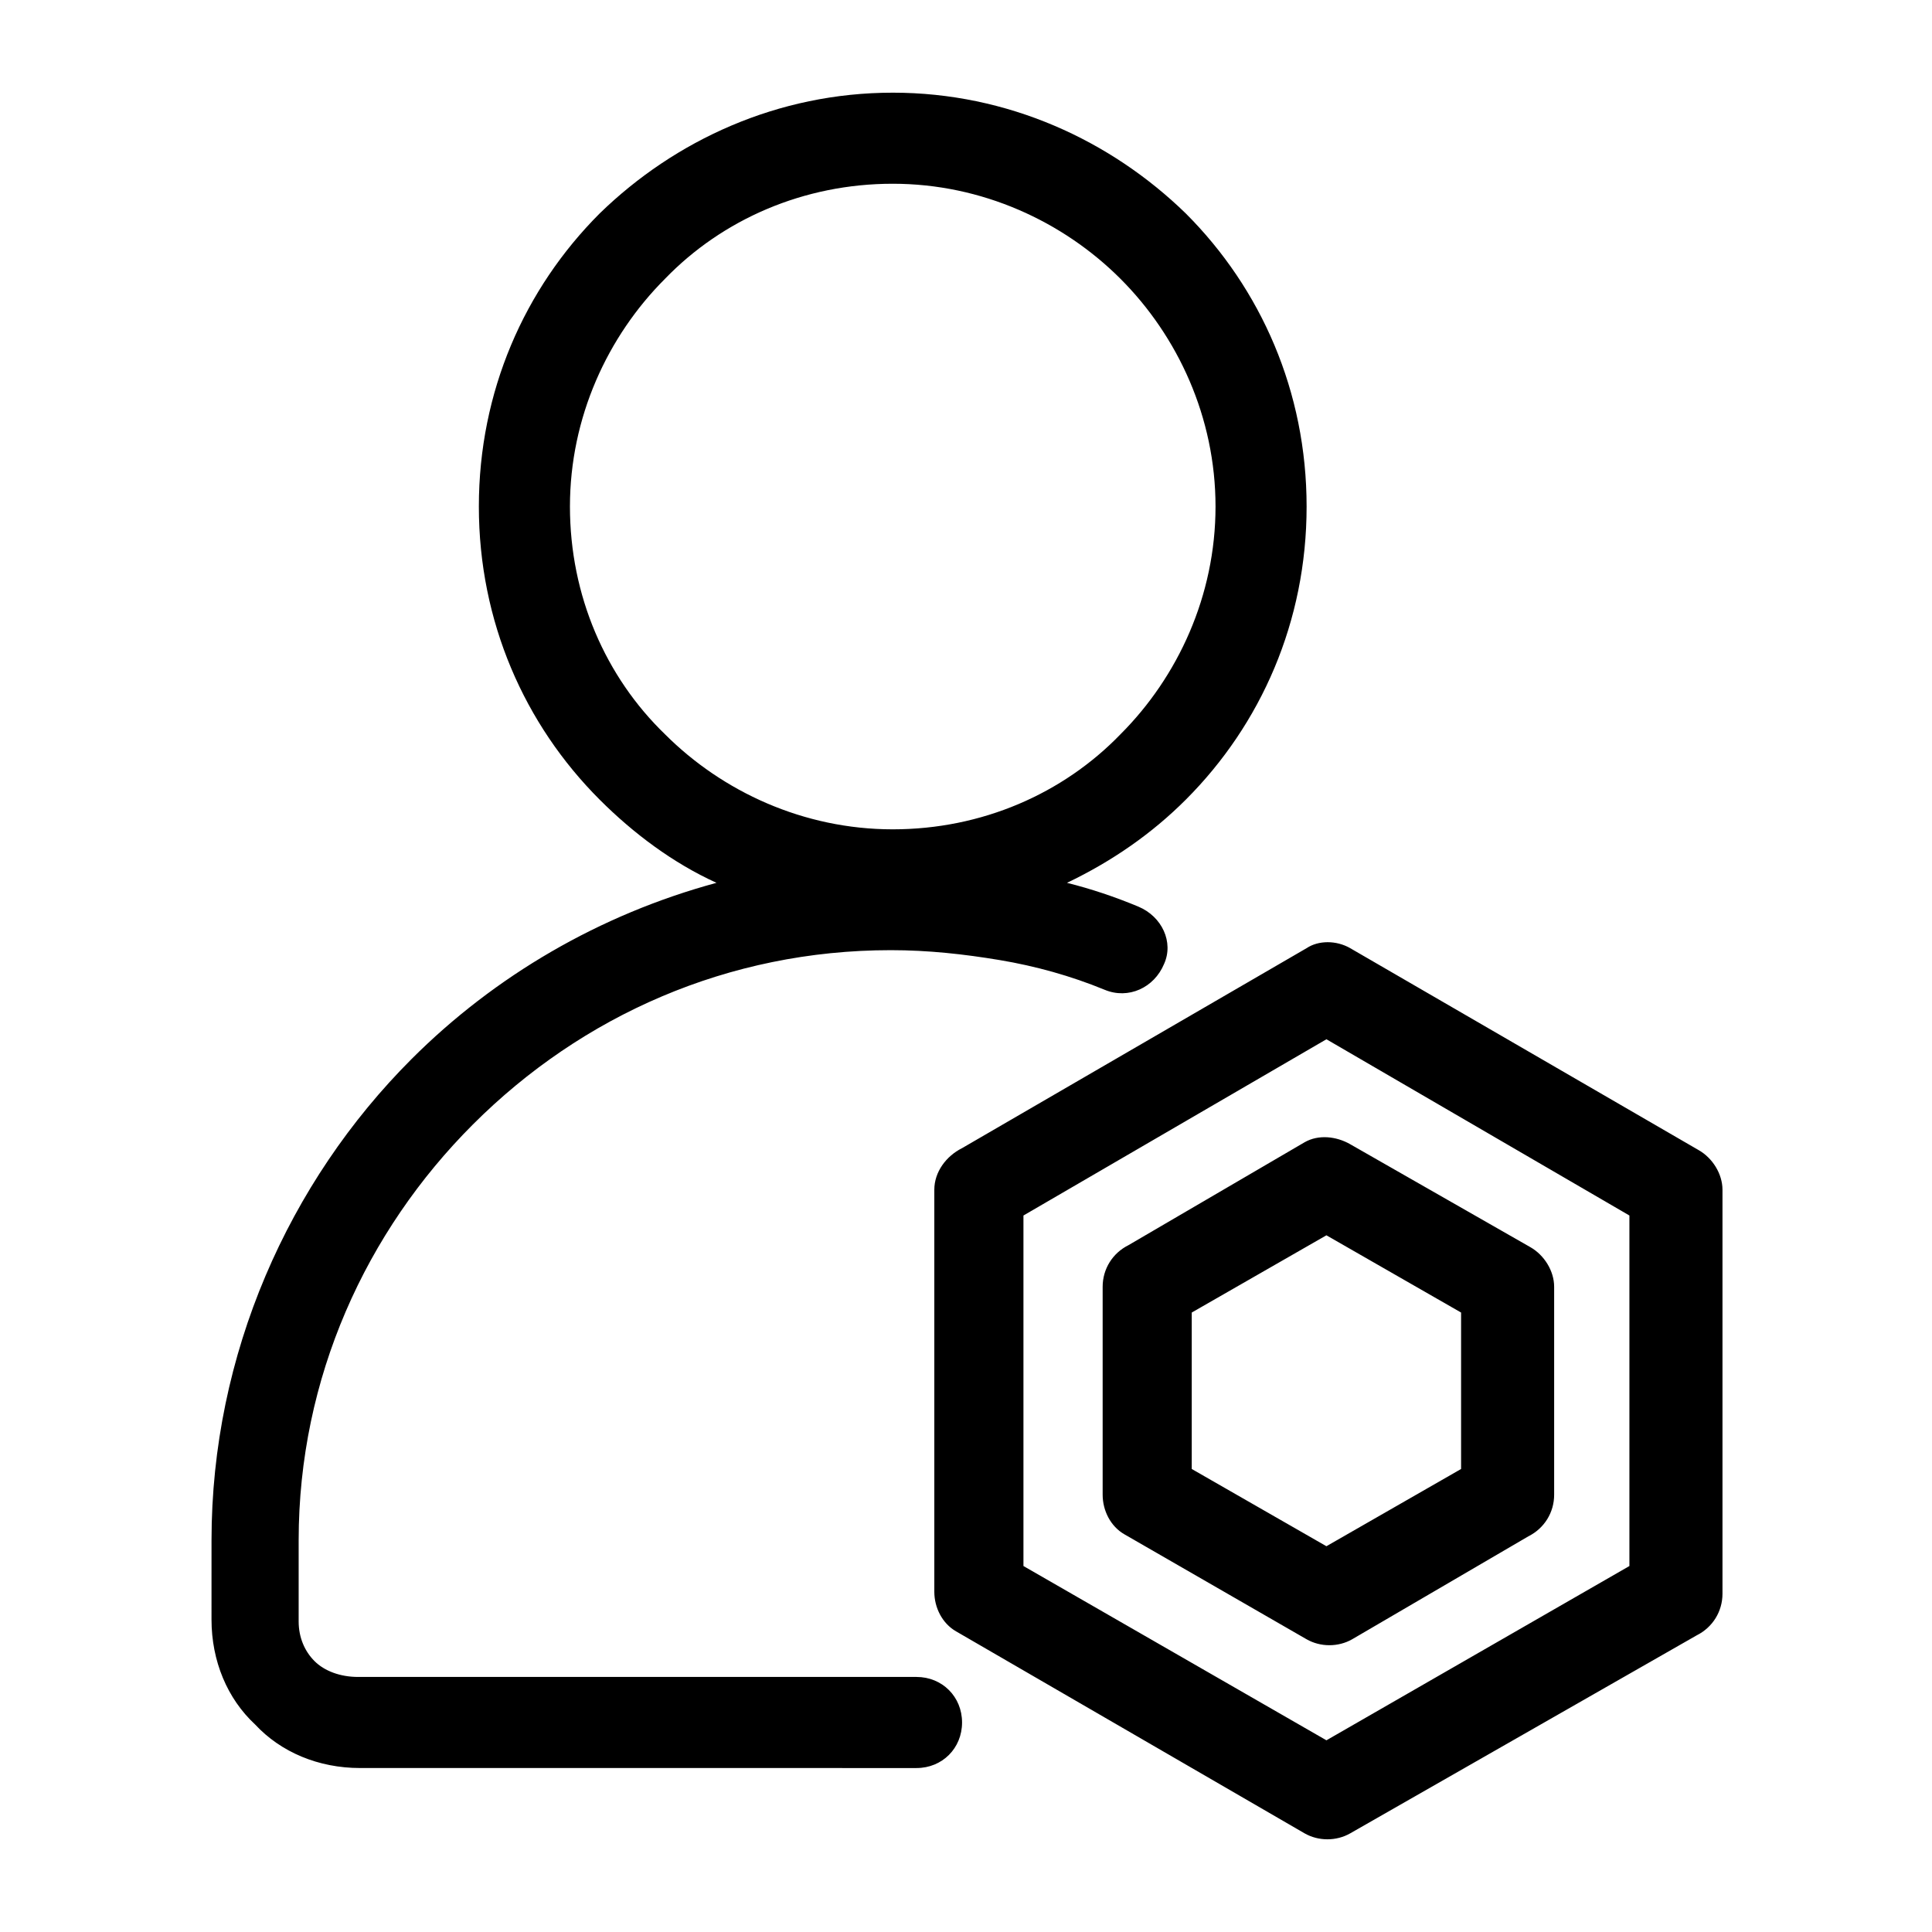
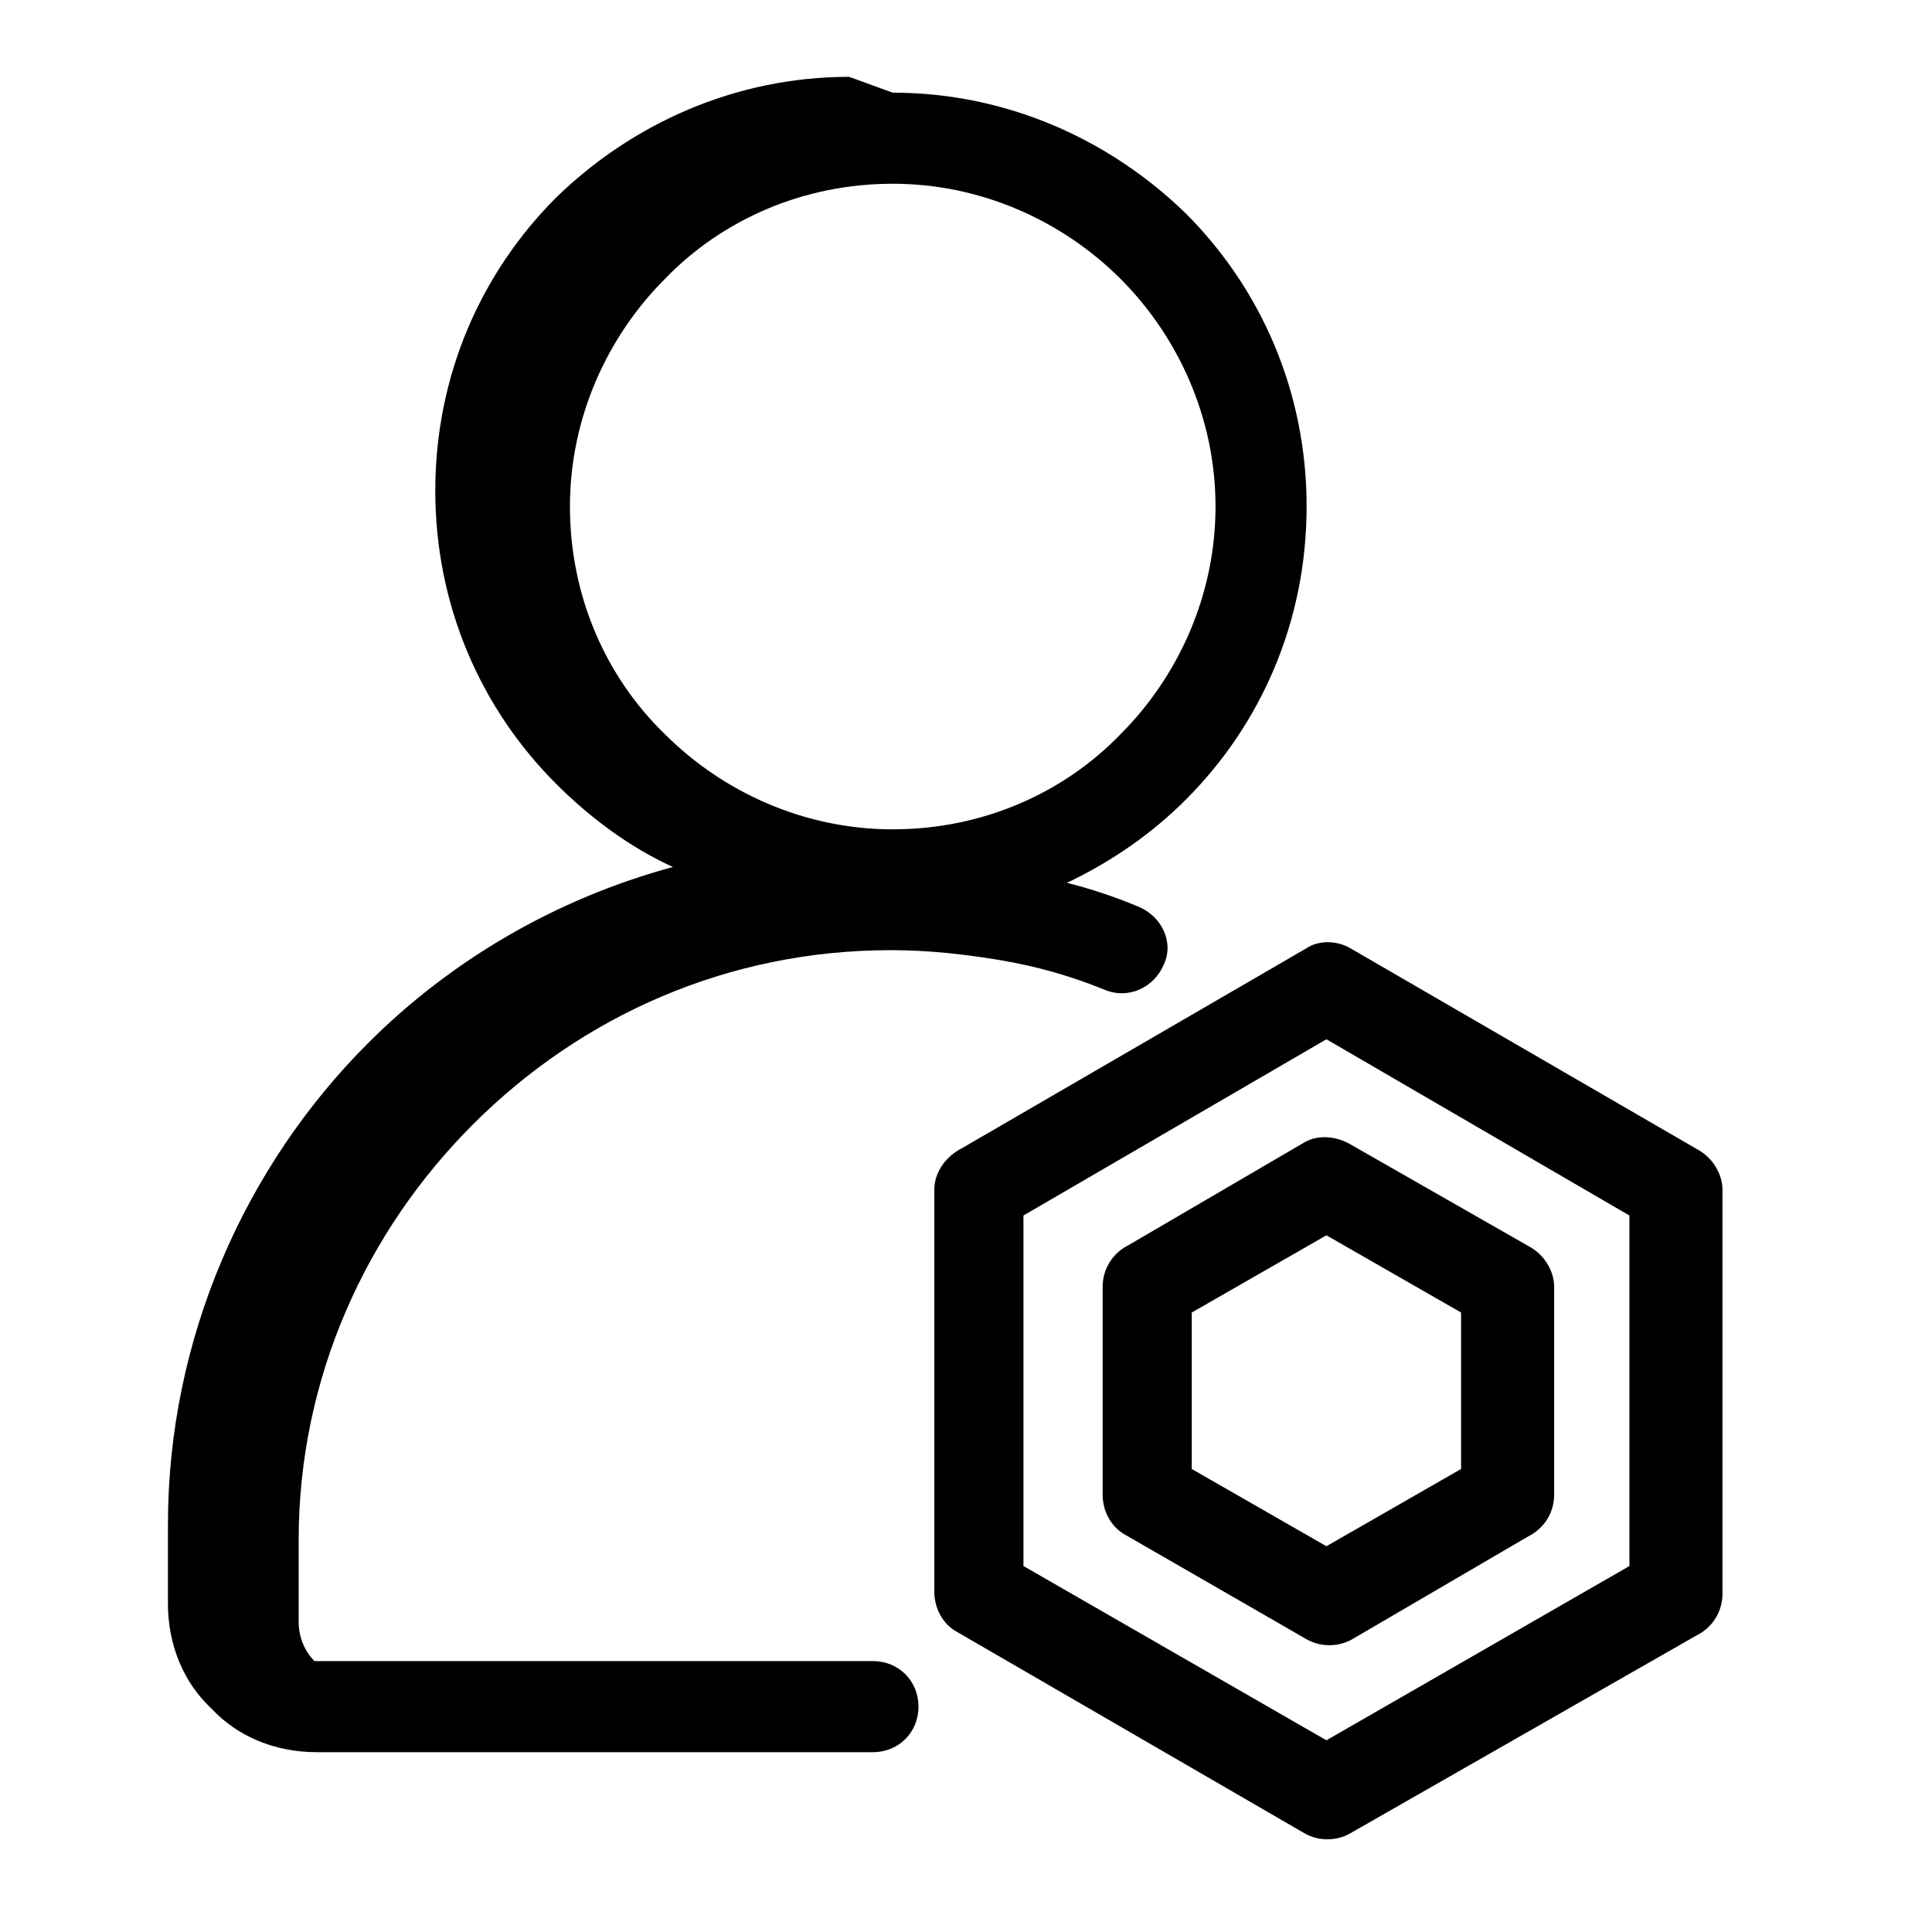
<svg xmlns="http://www.w3.org/2000/svg" fill="#000000" width="800px" height="800px" version="1.1" viewBox="144 144 512 512">
-   <path d="m380.58 168.56c30.438 0 57.727 12.594 77.672 32.012 19.941 19.941 32.012 47.23 32.012 77.672 0 30.438-12.07 57.727-32.012 77.672-8.922 8.922-19.418 16.27-31.488 22.043 6.297 1.574 12.594 3.672 18.895 6.297 6.297 2.625 9.445 9.445 6.824 15.219-2.625 6.297-9.445 9.445-15.742 6.824-8.922-3.672-18.367-6.297-27.816-7.871-9.445-1.574-18.895-2.625-28.863-2.625-43.035 0-81.867 17.32-110.73 46.184-28.34 28.34-46.184 67.176-46.184 110.21v21.516c0 4.199 1.574 7.871 4.199 10.496s6.824 4.199 11.547 4.199h147.99c6.824 0 12.07 5.246 12.07 12.07 0 6.824-5.246 12.07-12.07 12.07l-147.47-0.004c-11.02 0-20.992-4.199-27.816-11.547-7.348-6.824-11.547-16.793-11.547-27.816l0.004-20.988c0-49.332 20.469-94.988 53.004-127.53 22.043-22.043 49.855-38.309 80.82-46.707-11.547-5.246-22.043-13.121-30.965-22.043-19.941-19.941-32.012-47.23-32.012-77.672 0-30.438 12.07-57.727 32.012-77.672 19.941-19.414 47.23-32.008 77.672-32.008zm121.23 226.71 92.367 53.531c3.672 2.098 6.297 6.297 6.297 10.496v107.06c0 4.723-2.625 8.922-6.824 11.02l-91.84 52.484c-3.672 2.098-8.398 2.098-12.07 0l-92.363-53.531c-3.672-2.098-5.773-6.297-5.773-10.496v-106.54c0-4.723 3.148-8.922 7.348-11.02l91.316-53.004c3.148-2.102 7.871-2.102 11.543-0.004zm74 70.852-80.293-46.707-80.293 46.707v92.891l80.293 46.184 80.293-46.184zm-74-18.895 47.758 27.289c3.672 2.098 6.297 6.297 6.297 10.496v55.105c0 4.723-2.625 8.922-6.824 11.02l-46.707 27.289c-3.672 2.098-8.398 2.098-12.07 0l-48.277-27.812c-3.672-2.098-5.773-6.297-5.773-10.496v-55.105c0-4.723 2.625-8.922 6.824-11.02l46.707-27.289c3.672-2.102 8.395-1.574 12.066 0.523zm29.391 44.609-35.688-20.469-35.688 20.469v41.461l35.688 20.469 35.688-20.469zm-90.266-273.95c-15.219-15.219-36.734-25.191-60.352-25.191-23.617 0-45.133 9.445-60.352 25.191-15.219 15.219-25.191 36.734-25.191 60.352 0 23.617 9.445 45.133 25.191 60.352 15.219 15.219 36.734 25.191 60.352 25.191 23.617 0 45.133-9.445 60.352-25.191 15.219-15.219 25.191-36.734 25.191-60.352 0-23.613-9.973-45.129-25.191-60.352z" />
+   <path d="m380.58 168.56c30.438 0 57.727 12.594 77.672 32.012 19.941 19.941 32.012 47.23 32.012 77.672 0 30.438-12.07 57.727-32.012 77.672-8.922 8.922-19.418 16.27-31.488 22.043 6.297 1.574 12.594 3.672 18.895 6.297 6.297 2.625 9.445 9.445 6.824 15.219-2.625 6.297-9.445 9.445-15.742 6.824-8.922-3.672-18.367-6.297-27.816-7.871-9.445-1.574-18.895-2.625-28.863-2.625-43.035 0-81.867 17.32-110.73 46.184-28.34 28.34-46.184 67.176-46.184 110.21v21.516c0 4.199 1.574 7.871 4.199 10.496h147.99c6.824 0 12.07 5.246 12.07 12.07 0 6.824-5.246 12.07-12.07 12.07l-147.47-0.004c-11.02 0-20.992-4.199-27.816-11.547-7.348-6.824-11.547-16.793-11.547-27.816l0.004-20.988c0-49.332 20.469-94.988 53.004-127.53 22.043-22.043 49.855-38.309 80.82-46.707-11.547-5.246-22.043-13.121-30.965-22.043-19.941-19.941-32.012-47.23-32.012-77.672 0-30.438 12.07-57.727 32.012-77.672 19.941-19.414 47.23-32.008 77.672-32.008zm121.23 226.71 92.367 53.531c3.672 2.098 6.297 6.297 6.297 10.496v107.06c0 4.723-2.625 8.922-6.824 11.02l-91.84 52.484c-3.672 2.098-8.398 2.098-12.07 0l-92.363-53.531c-3.672-2.098-5.773-6.297-5.773-10.496v-106.54c0-4.723 3.148-8.922 7.348-11.02l91.316-53.004c3.148-2.102 7.871-2.102 11.543-0.004zm74 70.852-80.293-46.707-80.293 46.707v92.891l80.293 46.184 80.293-46.184zm-74-18.895 47.758 27.289c3.672 2.098 6.297 6.297 6.297 10.496v55.105c0 4.723-2.625 8.922-6.824 11.02l-46.707 27.289c-3.672 2.098-8.398 2.098-12.07 0l-48.277-27.812c-3.672-2.098-5.773-6.297-5.773-10.496v-55.105c0-4.723 2.625-8.922 6.824-11.02l46.707-27.289c3.672-2.102 8.395-1.574 12.066 0.523zm29.391 44.609-35.688-20.469-35.688 20.469v41.461l35.688 20.469 35.688-20.469zm-90.266-273.95c-15.219-15.219-36.734-25.191-60.352-25.191-23.617 0-45.133 9.445-60.352 25.191-15.219 15.219-25.191 36.734-25.191 60.352 0 23.617 9.445 45.133 25.191 60.352 15.219 15.219 36.734 25.191 60.352 25.191 23.617 0 45.133-9.445 60.352-25.191 15.219-15.219 25.191-36.734 25.191-60.352 0-23.613-9.973-45.129-25.191-60.352z" />
</svg>